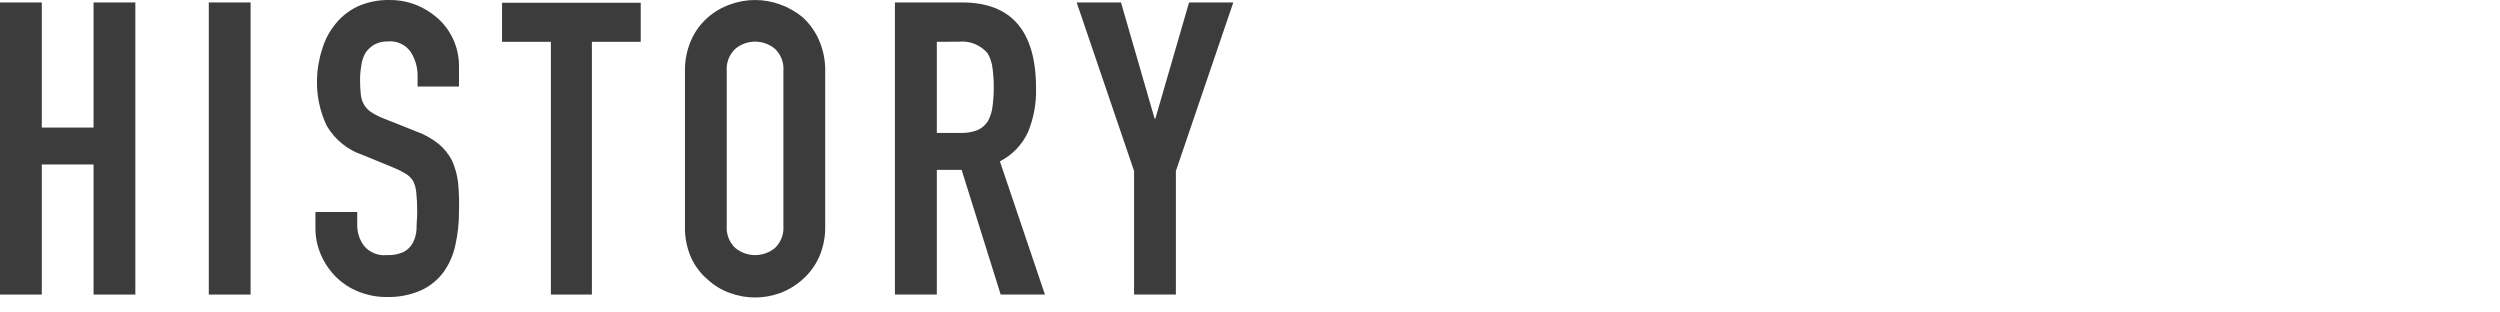
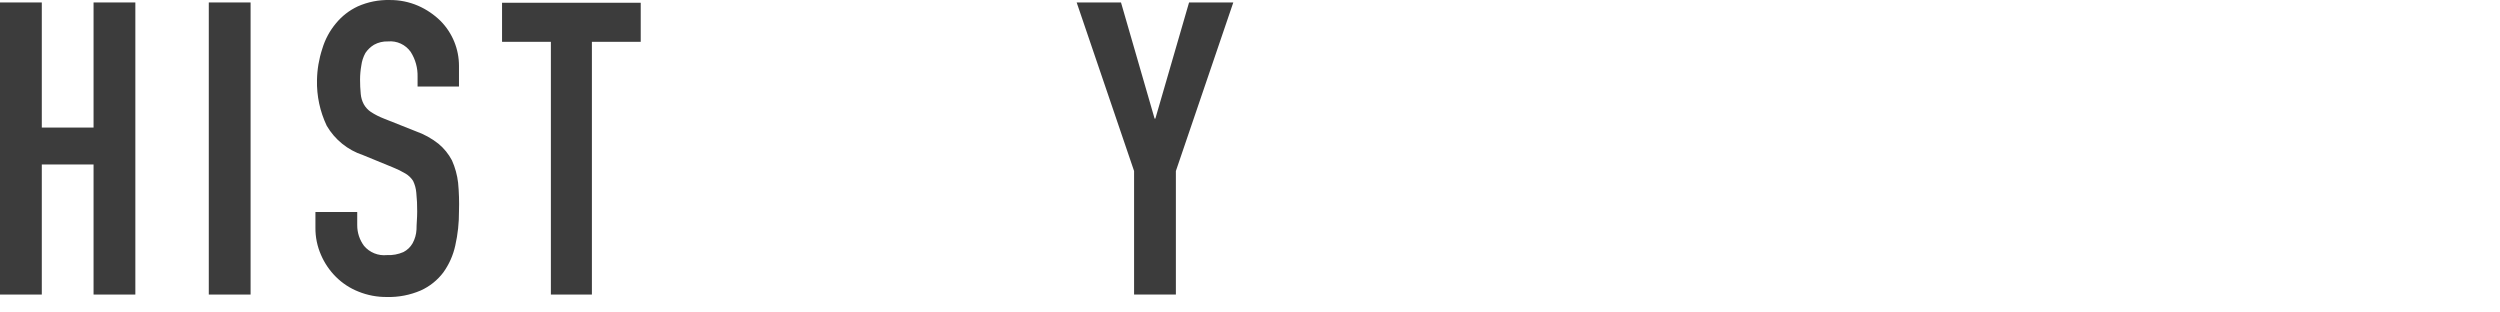
<svg xmlns="http://www.w3.org/2000/svg" width="256" height="32" viewBox="0 0 256 32" fill="none">
  <g clip-path="url(#clip0_26_4941)">
    <path d="M0 30.162V0.252H4.28V13.062H9.58V0.252H13.86V30.162H9.58V16.842H4.28V30.162H0Z" fill="#3C3C3C" />
    <path d="M21.38 30.162V0.252H25.66V30.162H21.38Z" fill="#3C3C3C" />
    <path d="M47 8.862H42.76V7.862C42.785 6.965 42.542 6.08 42.06 5.322C41.802 4.952 41.45 4.657 41.041 4.468C40.632 4.278 40.179 4.2 39.73 4.242C39.231 4.224 38.737 4.341 38.3 4.582C37.949 4.795 37.649 5.082 37.42 5.422C37.2 5.818 37.057 6.253 37 6.702C36.915 7.181 36.871 7.666 36.87 8.152C36.869 8.643 36.892 9.134 36.94 9.622C36.972 9.99 37.077 10.347 37.25 10.672C37.43 10.994 37.684 11.268 37.99 11.472C38.406 11.74 38.849 11.964 39.31 12.142L42.58 13.442C43.419 13.737 44.203 14.17 44.9 14.722C45.468 15.192 45.937 15.77 46.28 16.422C46.605 17.149 46.818 17.921 46.91 18.712C47.002 19.683 47.032 20.658 47 21.632C47.007 22.813 46.88 23.991 46.62 25.142C46.405 26.132 45.99 27.068 45.4 27.892C44.797 28.692 44.003 29.328 43.09 29.742C41.992 30.215 40.805 30.444 39.61 30.412C38.617 30.422 37.631 30.235 36.71 29.862C35.845 29.522 35.059 29.008 34.4 28.352C33.751 27.707 33.232 26.943 32.87 26.102C32.484 25.223 32.29 24.272 32.3 23.312V21.712H36.58V23.062C36.577 23.826 36.823 24.57 37.28 25.182C37.563 25.516 37.923 25.776 38.329 25.94C38.735 26.104 39.175 26.166 39.61 26.122C40.193 26.152 40.775 26.046 41.31 25.812C41.705 25.61 42.031 25.297 42.25 24.912C42.488 24.478 42.625 23.996 42.65 23.502C42.65 22.952 42.72 22.342 42.72 21.672C42.727 21.028 42.697 20.383 42.63 19.742C42.597 19.319 42.485 18.905 42.3 18.522C42.103 18.215 41.835 17.958 41.52 17.772C41.111 17.529 40.683 17.318 40.24 17.142L37.17 15.882C35.609 15.368 34.29 14.301 33.46 12.882C32.764 11.422 32.421 9.819 32.46 8.202C32.478 7.114 32.66 6.036 33 5.002C33.283 4.045 33.759 3.157 34.4 2.392C35.007 1.651 35.772 1.057 36.64 0.652C37.665 0.197 38.779 -0.025 39.9 0.002C40.904 -0.008 41.899 0.193 42.82 0.592C43.671 0.966 44.447 1.491 45.11 2.142C46.326 3.372 47.006 5.033 47 6.762V8.862Z" fill="#3C3C3C" />
    <path d="M56.41 30.162V4.282H51.41V0.282H65.61V4.282H60.61V30.162H56.41Z" fill="#3C3C3C" />
-     <path d="M70.14 7.312C70.118 6.216 70.332 5.128 70.77 4.122C71.156 3.239 71.729 2.451 72.45 1.812C73.12 1.22 73.897 0.762 74.74 0.462C76.406 -0.151 78.235 -0.151 79.9 0.462C80.754 0.769 81.547 1.226 82.24 1.812C82.937 2.462 83.492 3.248 83.87 4.122C84.308 5.128 84.523 6.216 84.5 7.312V23.102C84.531 24.212 84.316 25.315 83.87 26.332C83.488 27.181 82.933 27.941 82.24 28.562C81.56 29.189 80.766 29.678 79.9 30.002C78.235 30.615 76.406 30.615 74.74 30.002C73.89 29.699 73.111 29.226 72.45 28.612C71.733 28.001 71.159 27.24 70.77 26.382C70.325 25.365 70.109 24.262 70.14 23.152V7.312ZM74.42 23.102C74.384 23.525 74.444 23.95 74.594 24.346C74.745 24.743 74.983 25.1 75.29 25.392C75.863 25.864 76.583 26.123 77.325 26.123C78.068 26.123 78.787 25.864 79.36 25.392C79.664 25.098 79.899 24.74 80.047 24.344C80.196 23.948 80.255 23.524 80.22 23.102V7.312C80.258 6.887 80.201 6.46 80.052 6.06C79.903 5.66 79.667 5.299 79.36 5.002C78.79 4.525 78.069 4.263 77.325 4.263C76.581 4.263 75.861 4.525 75.29 5.002C74.983 5.294 74.745 5.652 74.594 6.048C74.444 6.445 74.384 6.87 74.42 7.292V23.102Z" fill="#3C3C3C" />
-     <path d="M91.64 30.162V0.252H98.53C103.57 0.252 106.09 3.179 106.09 9.032C106.134 10.57 105.854 12.099 105.27 13.522C104.675 14.818 103.66 15.874 102.39 16.522L107 30.162H102.47L98.47 17.392H95.93V30.162H91.64ZM95.93 4.282V13.612H98.36C98.979 13.637 99.597 13.527 100.17 13.292C100.581 13.092 100.928 12.78 101.17 12.392C101.413 11.942 101.57 11.45 101.63 10.942C101.72 10.279 101.763 9.611 101.76 8.942C101.763 8.273 101.719 7.605 101.63 6.942C101.564 6.417 101.394 5.911 101.13 5.452C100.765 5.025 100.301 4.694 99.777 4.488C99.254 4.282 98.689 4.208 98.13 4.272L95.93 4.282Z" fill="#3C3C3C" />
-     <path d="M116.13 30.162V17.512L110.25 0.252H114.79L118.23 12.142H118.31L121.76 0.252H126.29L120.41 17.512V30.162H116.13Z" fill="#3C3C3C" />
+     <path d="M116.13 30.162V17.512L110.25 0.252H114.79L118.23 12.142H118.31L121.76 0.252H126.29L120.41 17.512V30.162Z" fill="#3C3C3C" />
  </g>
  <defs>
    <clipPath id="clip0_26_4941">
      <rect width="256" height="32" fill="white" />
    </clipPath>
  </defs>
</svg>